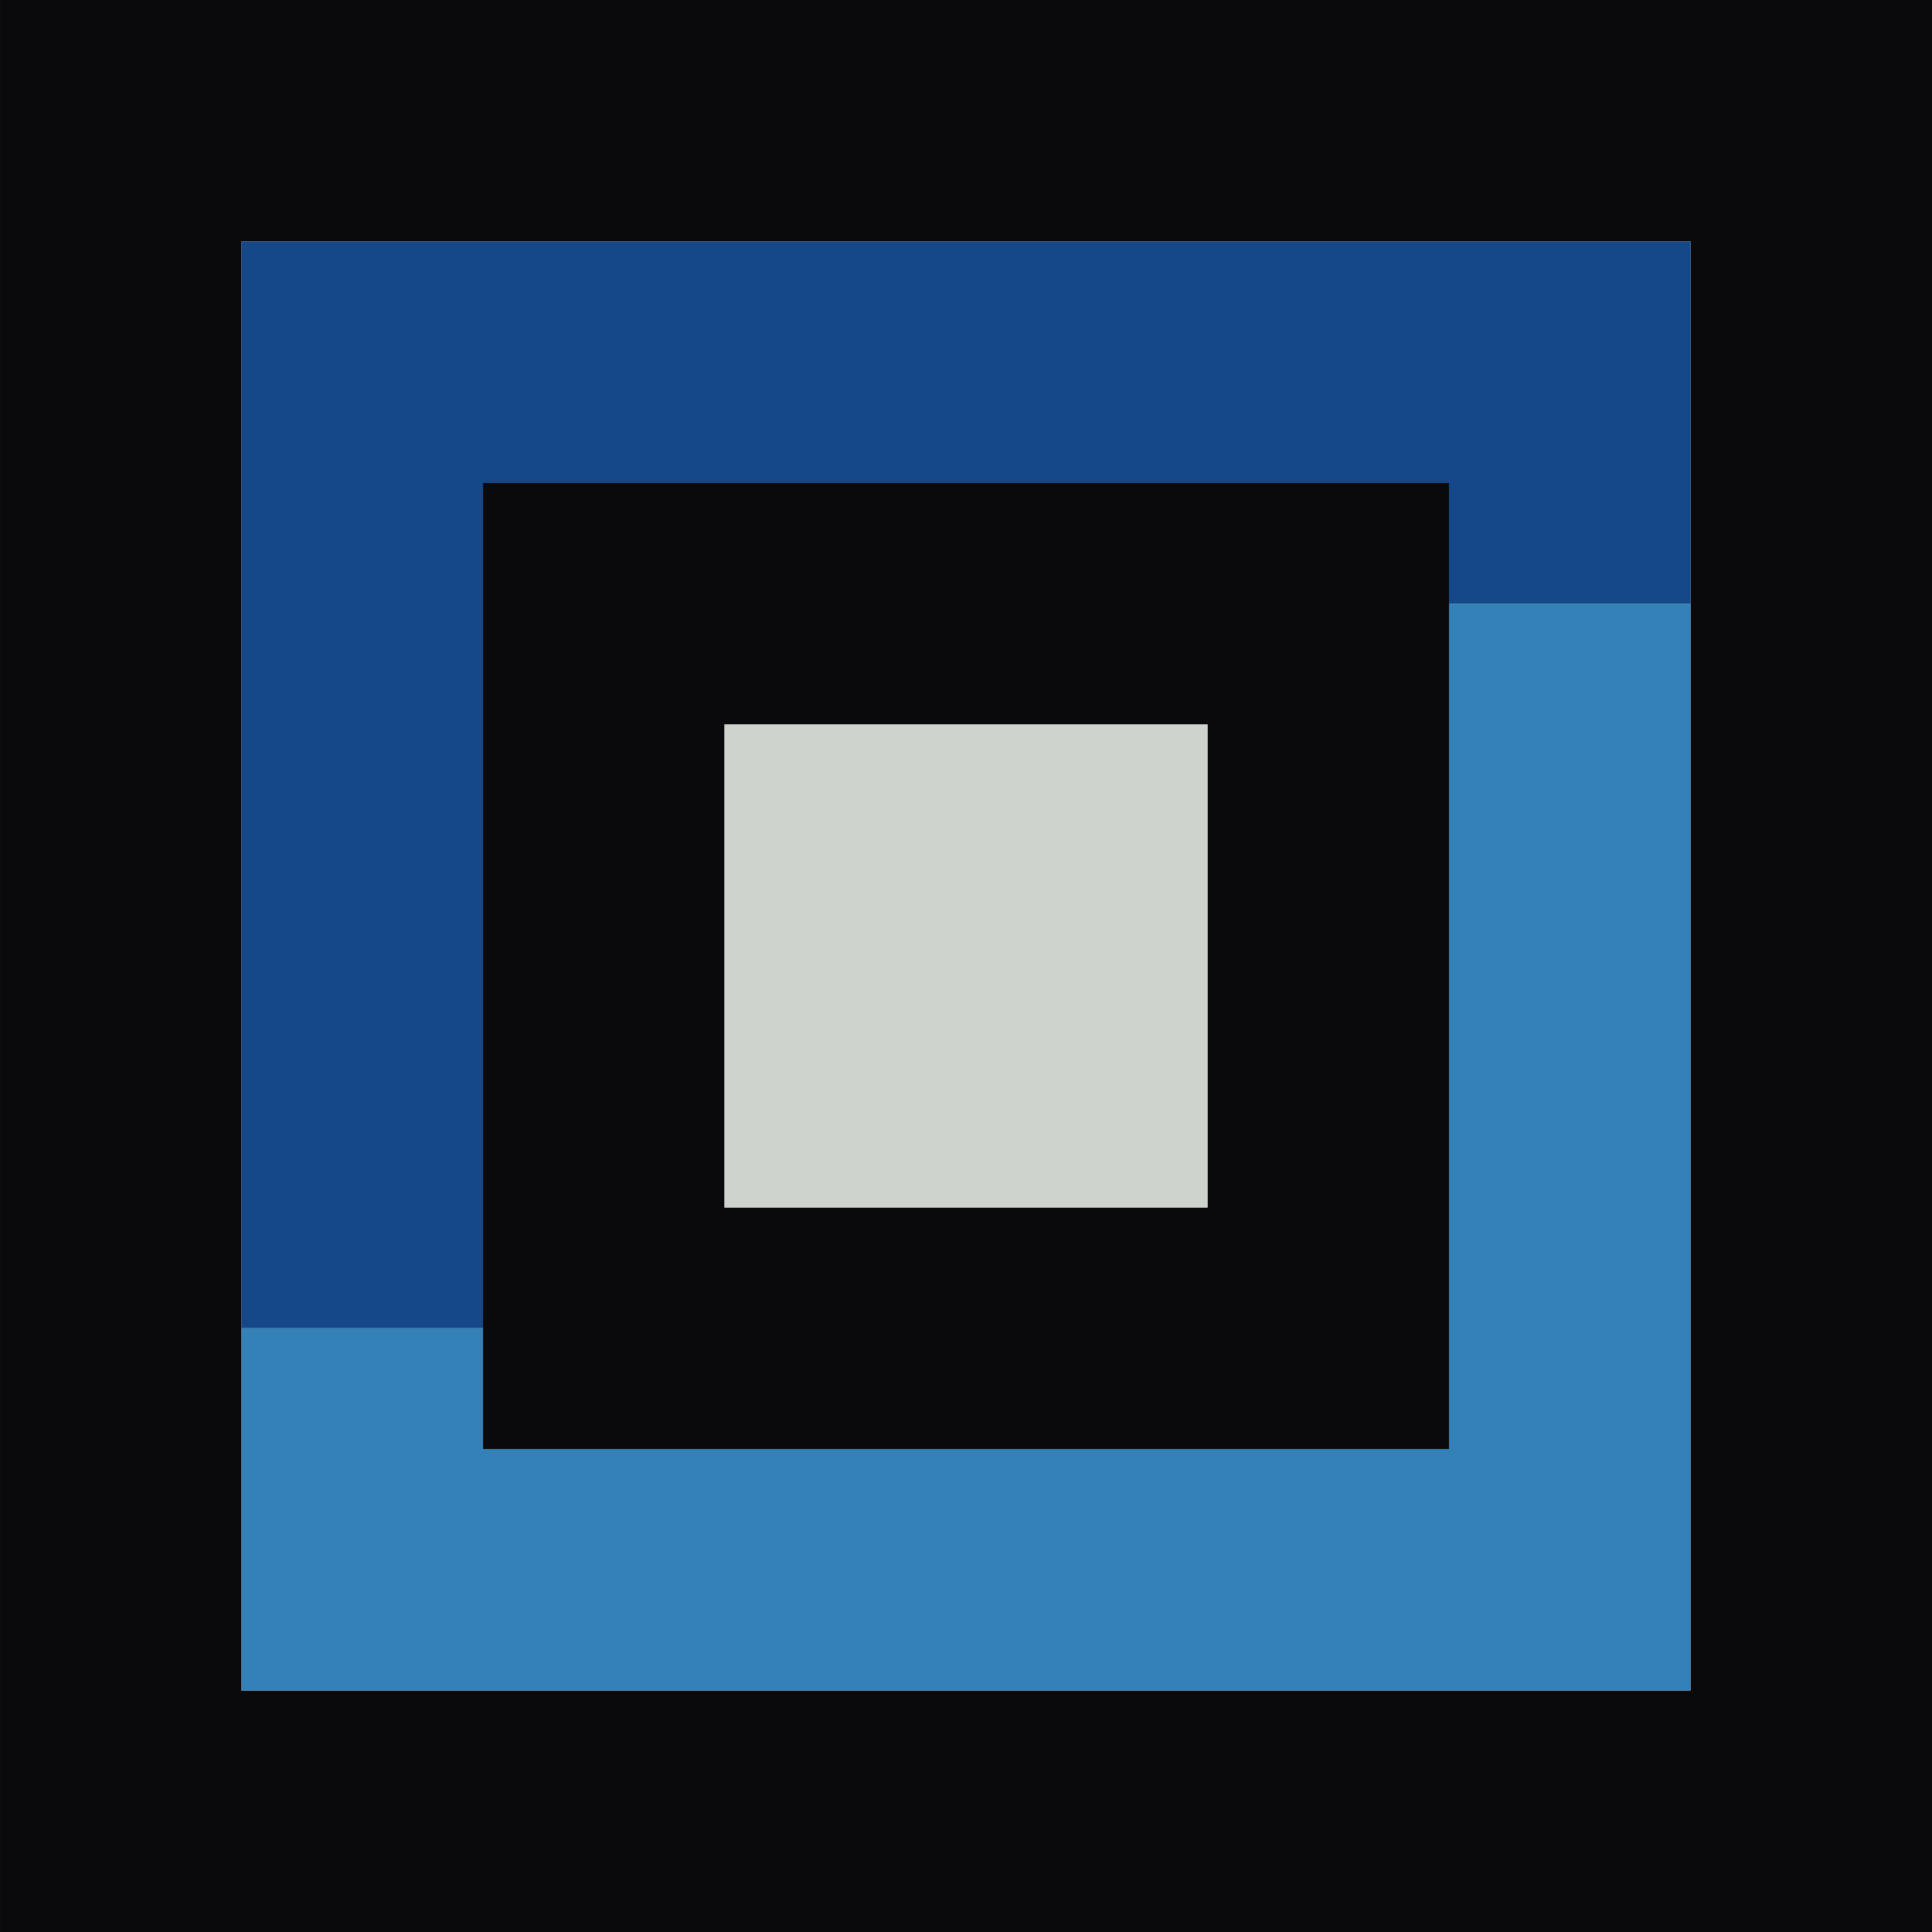
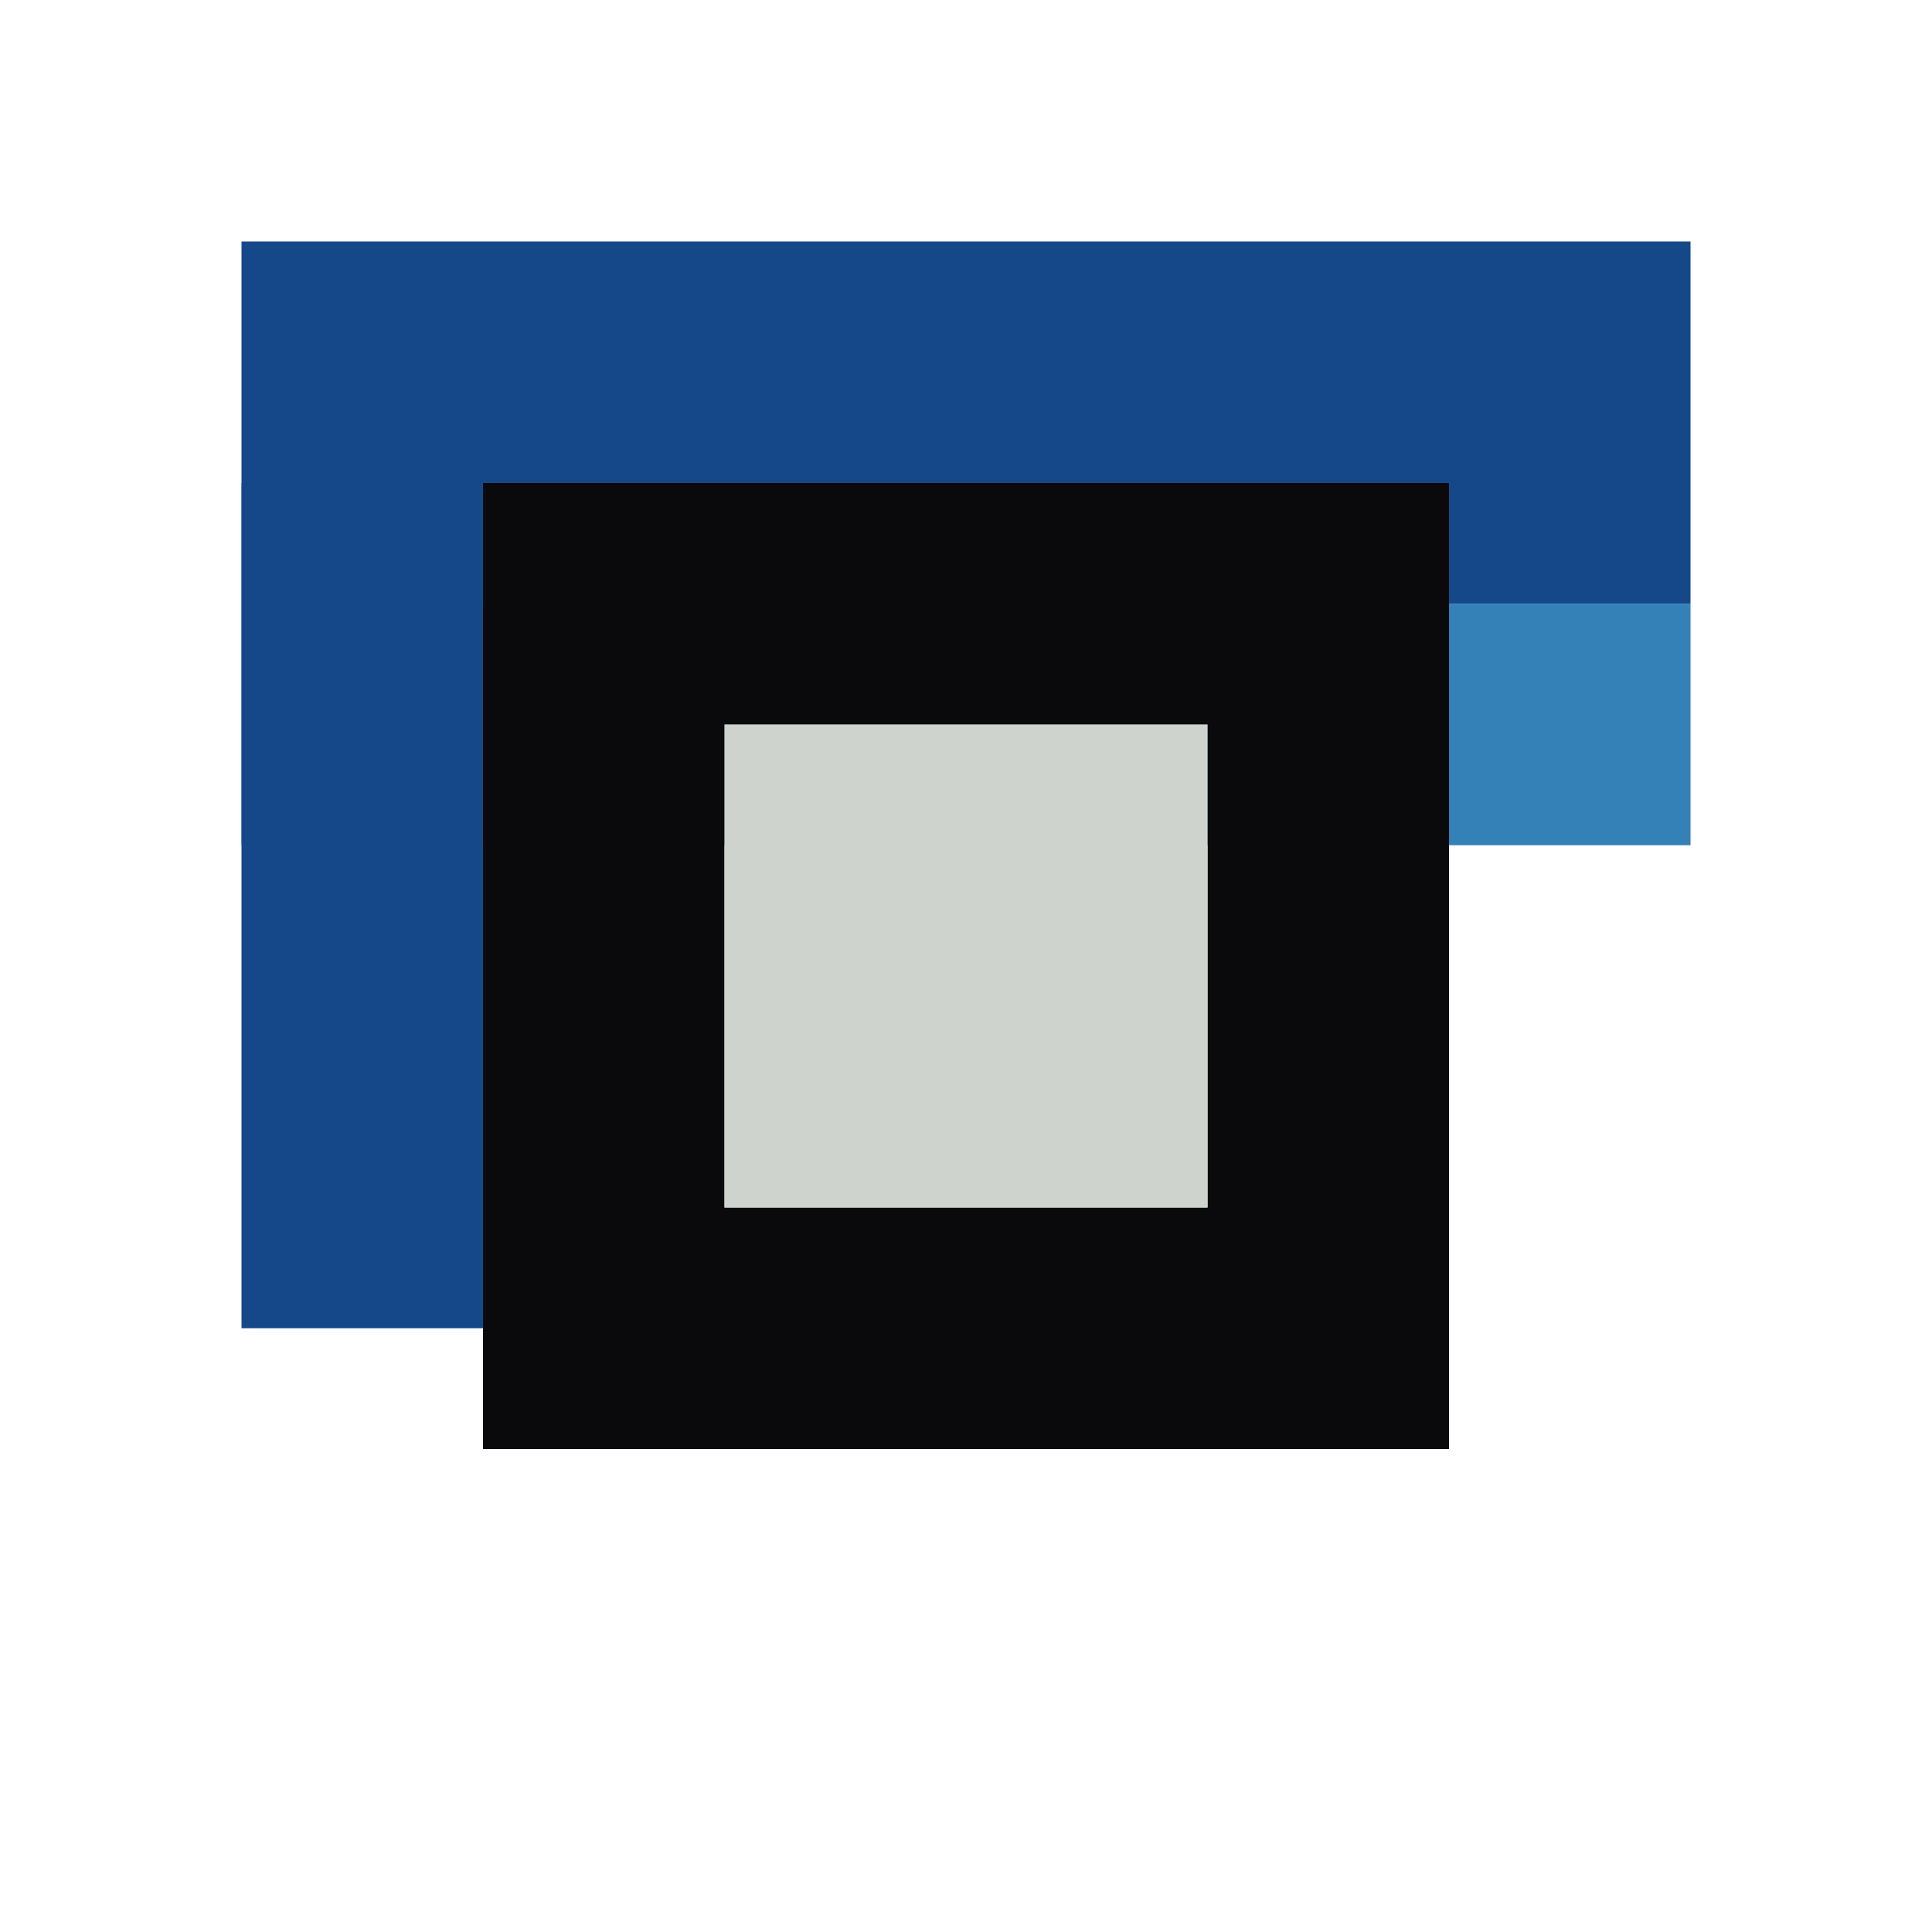
<svg xmlns="http://www.w3.org/2000/svg" xmlns:ns1="http://www.inkscape.org/namespaces/inkscape" xmlns:ns2="http://sodipodi.sourceforge.net/DTD/sodipodi-0.dtd" width="128mm" height="128mm" viewBox="0 0 128 128" version="1.1" id="svg5" ns1:version="1.2.2 (b0a8486541, 2022-12-01)" ns2:docname="favicon.svg" ns1:export-filename="favicon.png" ns1:export-xdpi="12.7" ns1:export-ydpi="12.7">
  <ns2:namedview id="namedview7" pagecolor="#ffffff" bordercolor="#000000" borderopacity="0.25" ns1:showpageshadow="2" ns1:pageopacity="0" ns1:pagecheckerboard="true" ns1:deskcolor="#d1d1d1" ns1:document-units="mm" showgrid="false" ns1:zoom="0.67664296" ns1:cx="66.504793" ns1:cy="280.05907" ns1:window-width="1504" ns1:window-height="930" ns1:window-x="0" ns1:window-y="0" ns1:window-maximized="1" ns1:current-layer="layer3-3" />
  <defs id="defs2" />
  <g ns1:groupmode="layer" id="layer3-3" ns1:label="Icon" style="display:inline" transform="translate(-167.828,-47.415)">
-     <path id="rect3028" style="display:inline;fill:#0a0a0d;fill-opacity:1;stroke-width:0.488" ns1:label="Background" d="M 167.829,47.415 V 175.415 H 295.828 V 47.415 Z m 16,16 h 96 v 96 h -96 z" />
    <g id="g3257" ns1:label="Foreground_Monotone" style="display:none">
      <path id="rect3098" style="display:inline;fill:#cfd3cd;fill-opacity:1;stroke-width:0.265" ns1:label="Foreground_Dark" d="m 183.829,63.415 v 48 24 h 16 V 79.415 h 64 v 8 h 16 V 63.415 Z m 80,24 v 56 h -64 v -8 h -16 v 24 h 96 V 111.415 87.415 Z" />
    </g>
    <g id="g3257-9" ns1:label="Foreground_Color" style="display:inline">
-       <path id="rect3096-3" style="display:inline;fill:#3481b8;stroke-width:0.265" d="m 263.829,87.415 v 56 h -64 v -8 h -16 v 24 h 96 V 111.415 87.415 Z" ns1:label="Foreground_Light" />
+       <path id="rect3096-3" style="display:inline;fill:#3481b8;stroke-width:0.265" d="m 263.829,87.415 h -64 v -8 h -16 v 24 h 96 V 111.415 87.415 Z" ns1:label="Foreground_Light" />
      <path id="rect3098-1" style="display:inline;fill:#154889;stroke-width:0.265" d="m 183.829,63.415 v 48 24 h 16 V 79.415 h 64 v 8 h 16 V 63.415 Z" ns1:label="Foreground_Dark" />
    </g>
    <g id="g3261" ns1:label="Center">
      <path id="rect3030-6" style="display:inline;fill:#0a0a0d;stroke-width:0.132" ns1:label="Center_Dark" d="m 199.829,79.415 v 64 h 64 V 79.415 Z m 16,16 h 32 V 127.415 h -32 z" />
      <path id="rect3030-6-1" style="display:inline;fill:#cfd3cd;stroke-width:0.066" d="m 215.829,95.415 h 32 v 32 h -32 z" ns1:label="Center_Light" />
    </g>
  </g>
  <g ns1:groupmode="layer" id="layer2" ns1:label="Icon_Scaled" style="display:none">
    <path id="rect9802" style="display:inline;fill:#cfd3cd;stroke-width:1.525" ns1:label="Background" d="M 0,0 H 128 V 128 H 0 Z" />
    <path id="rect9804" style="display:inline;fill:#0a0a0d;fill-opacity:1;stroke-width:0.265" ns1:label="Outline" d="M 0,0 V 96 H 16 V 16 H 96 V 0 Z m 112,0 v 16 h 16 V 0 Z m 0,32 V 112 H 32.115 v 16 H 128 V 32 Z M 0,112 v 16 h 16.115 v -16 h -0.115 z" />
    <rect style="fill:#cfd3cd;fill-opacity:1;stroke-width:1.304" id="rect9940-0" width="128" height="64" x="64" y="149.832" />
  </g>
</svg>